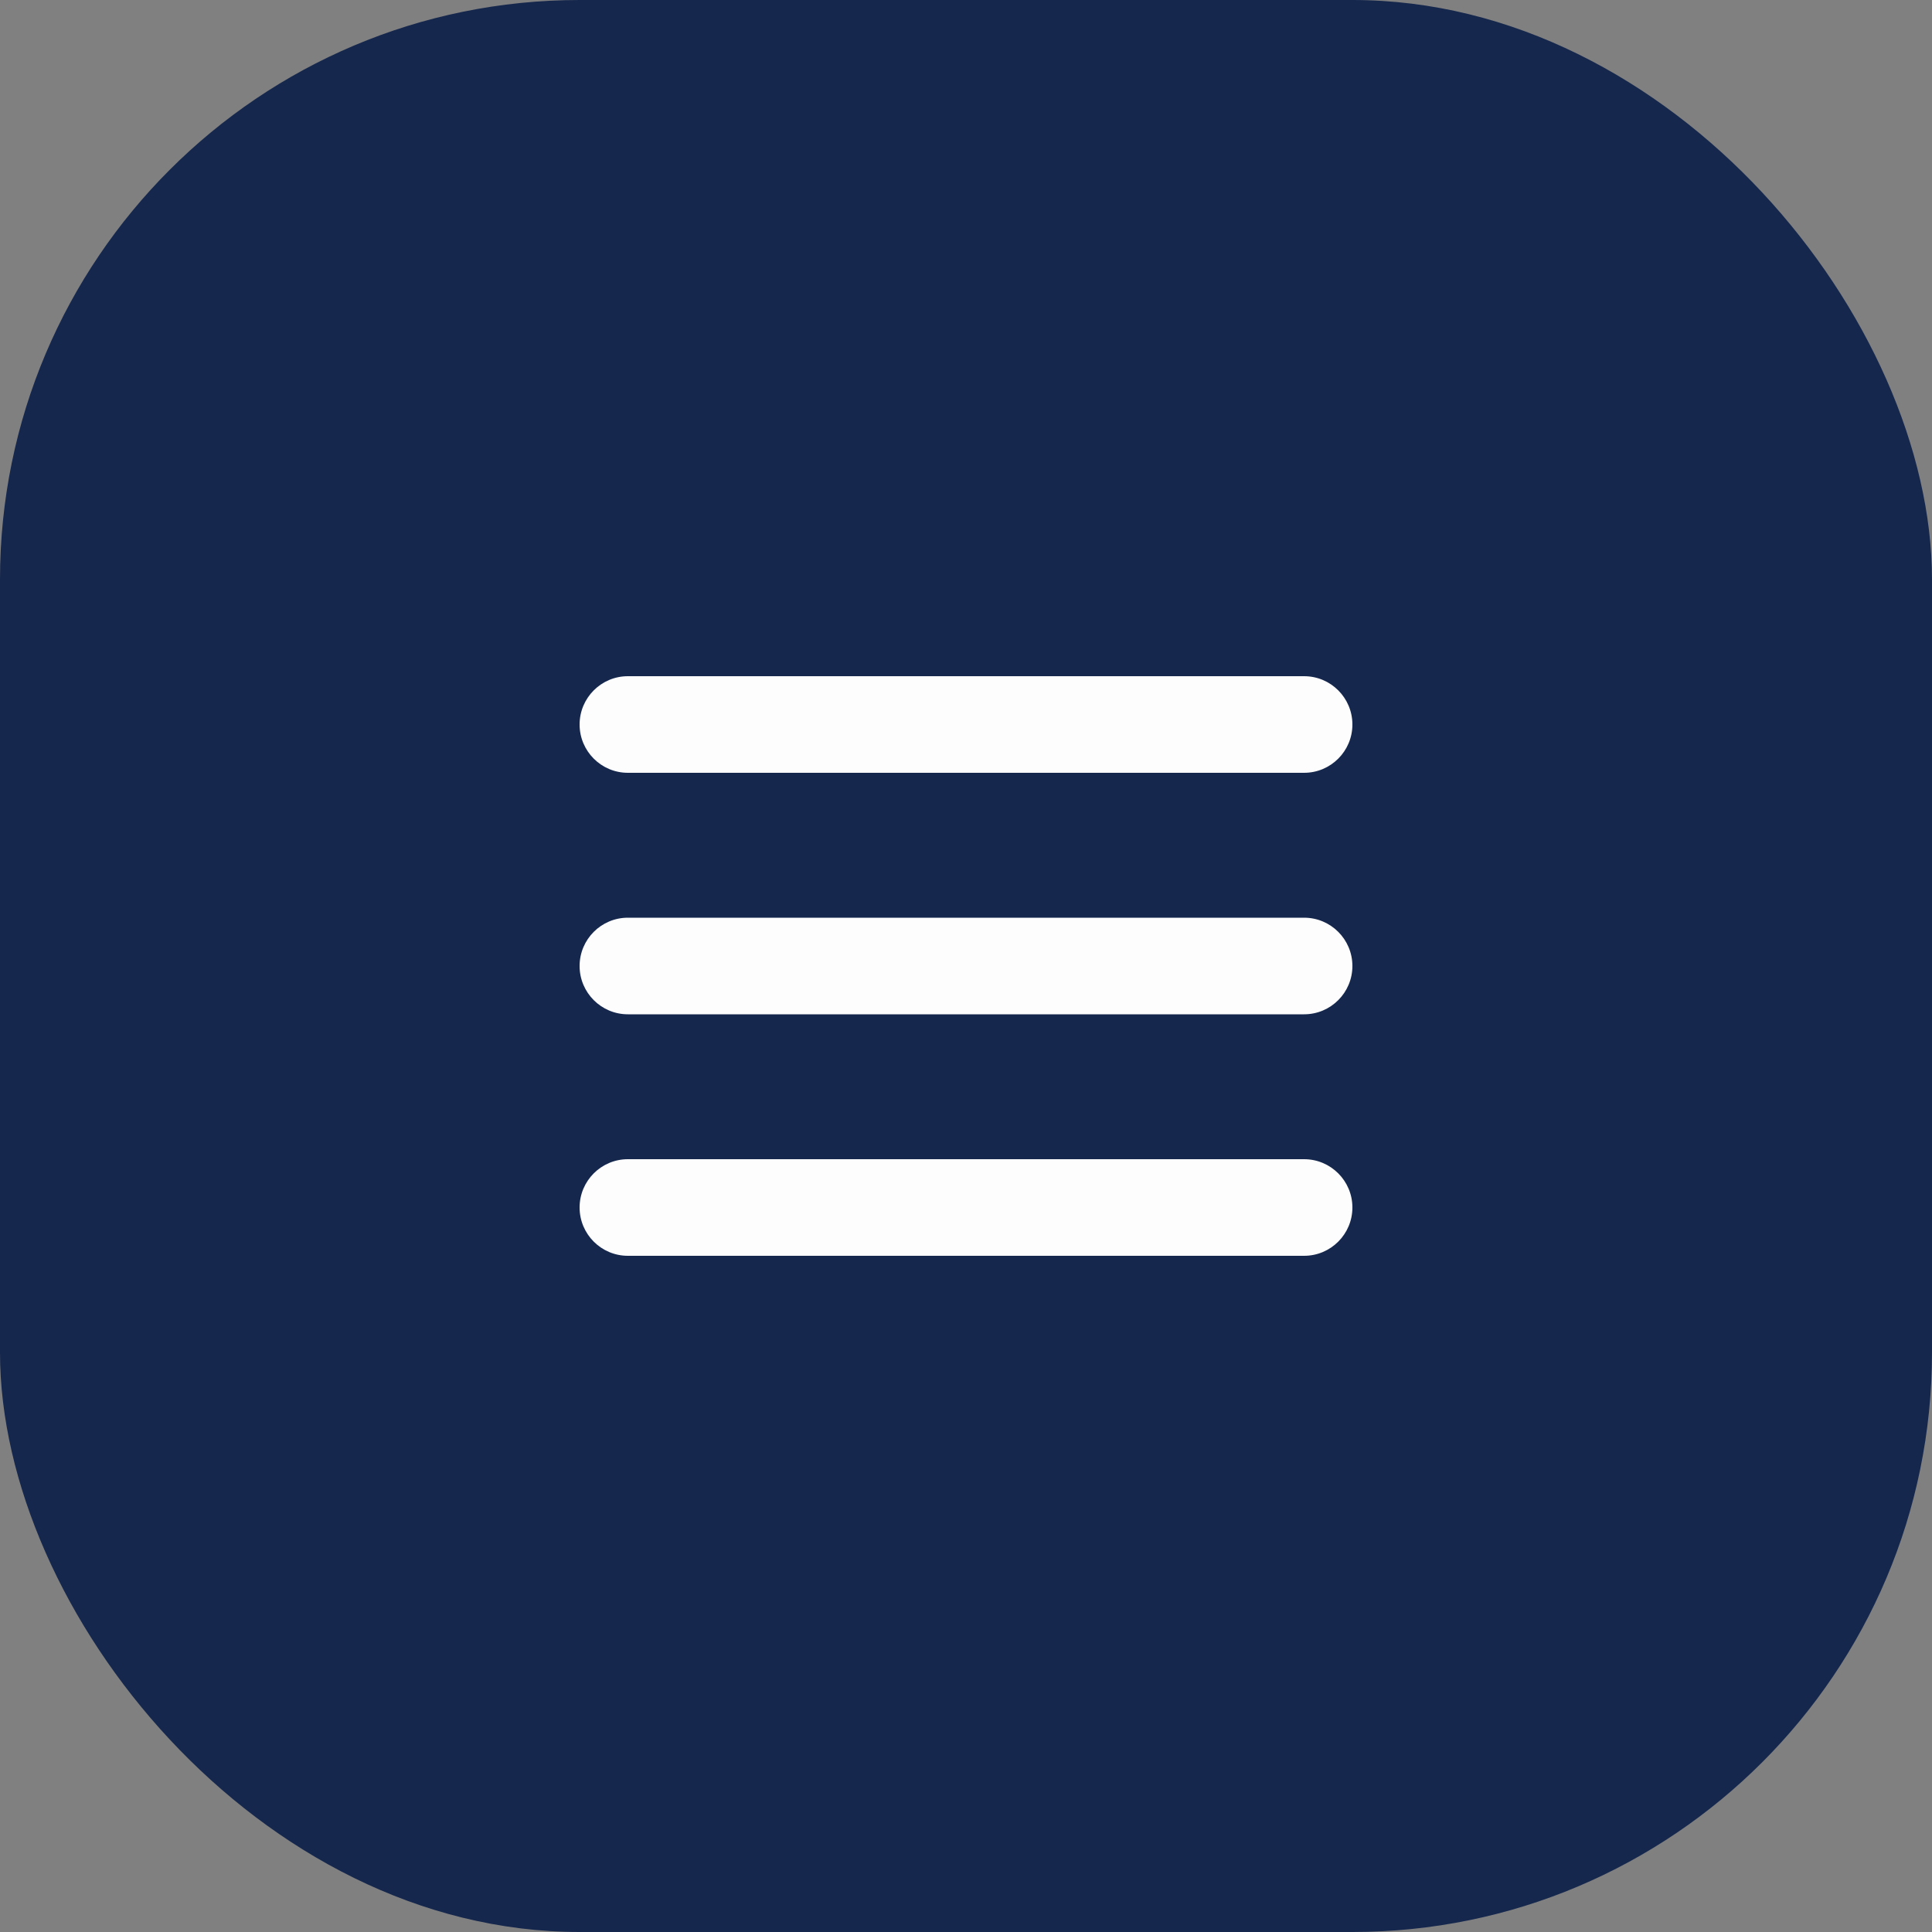
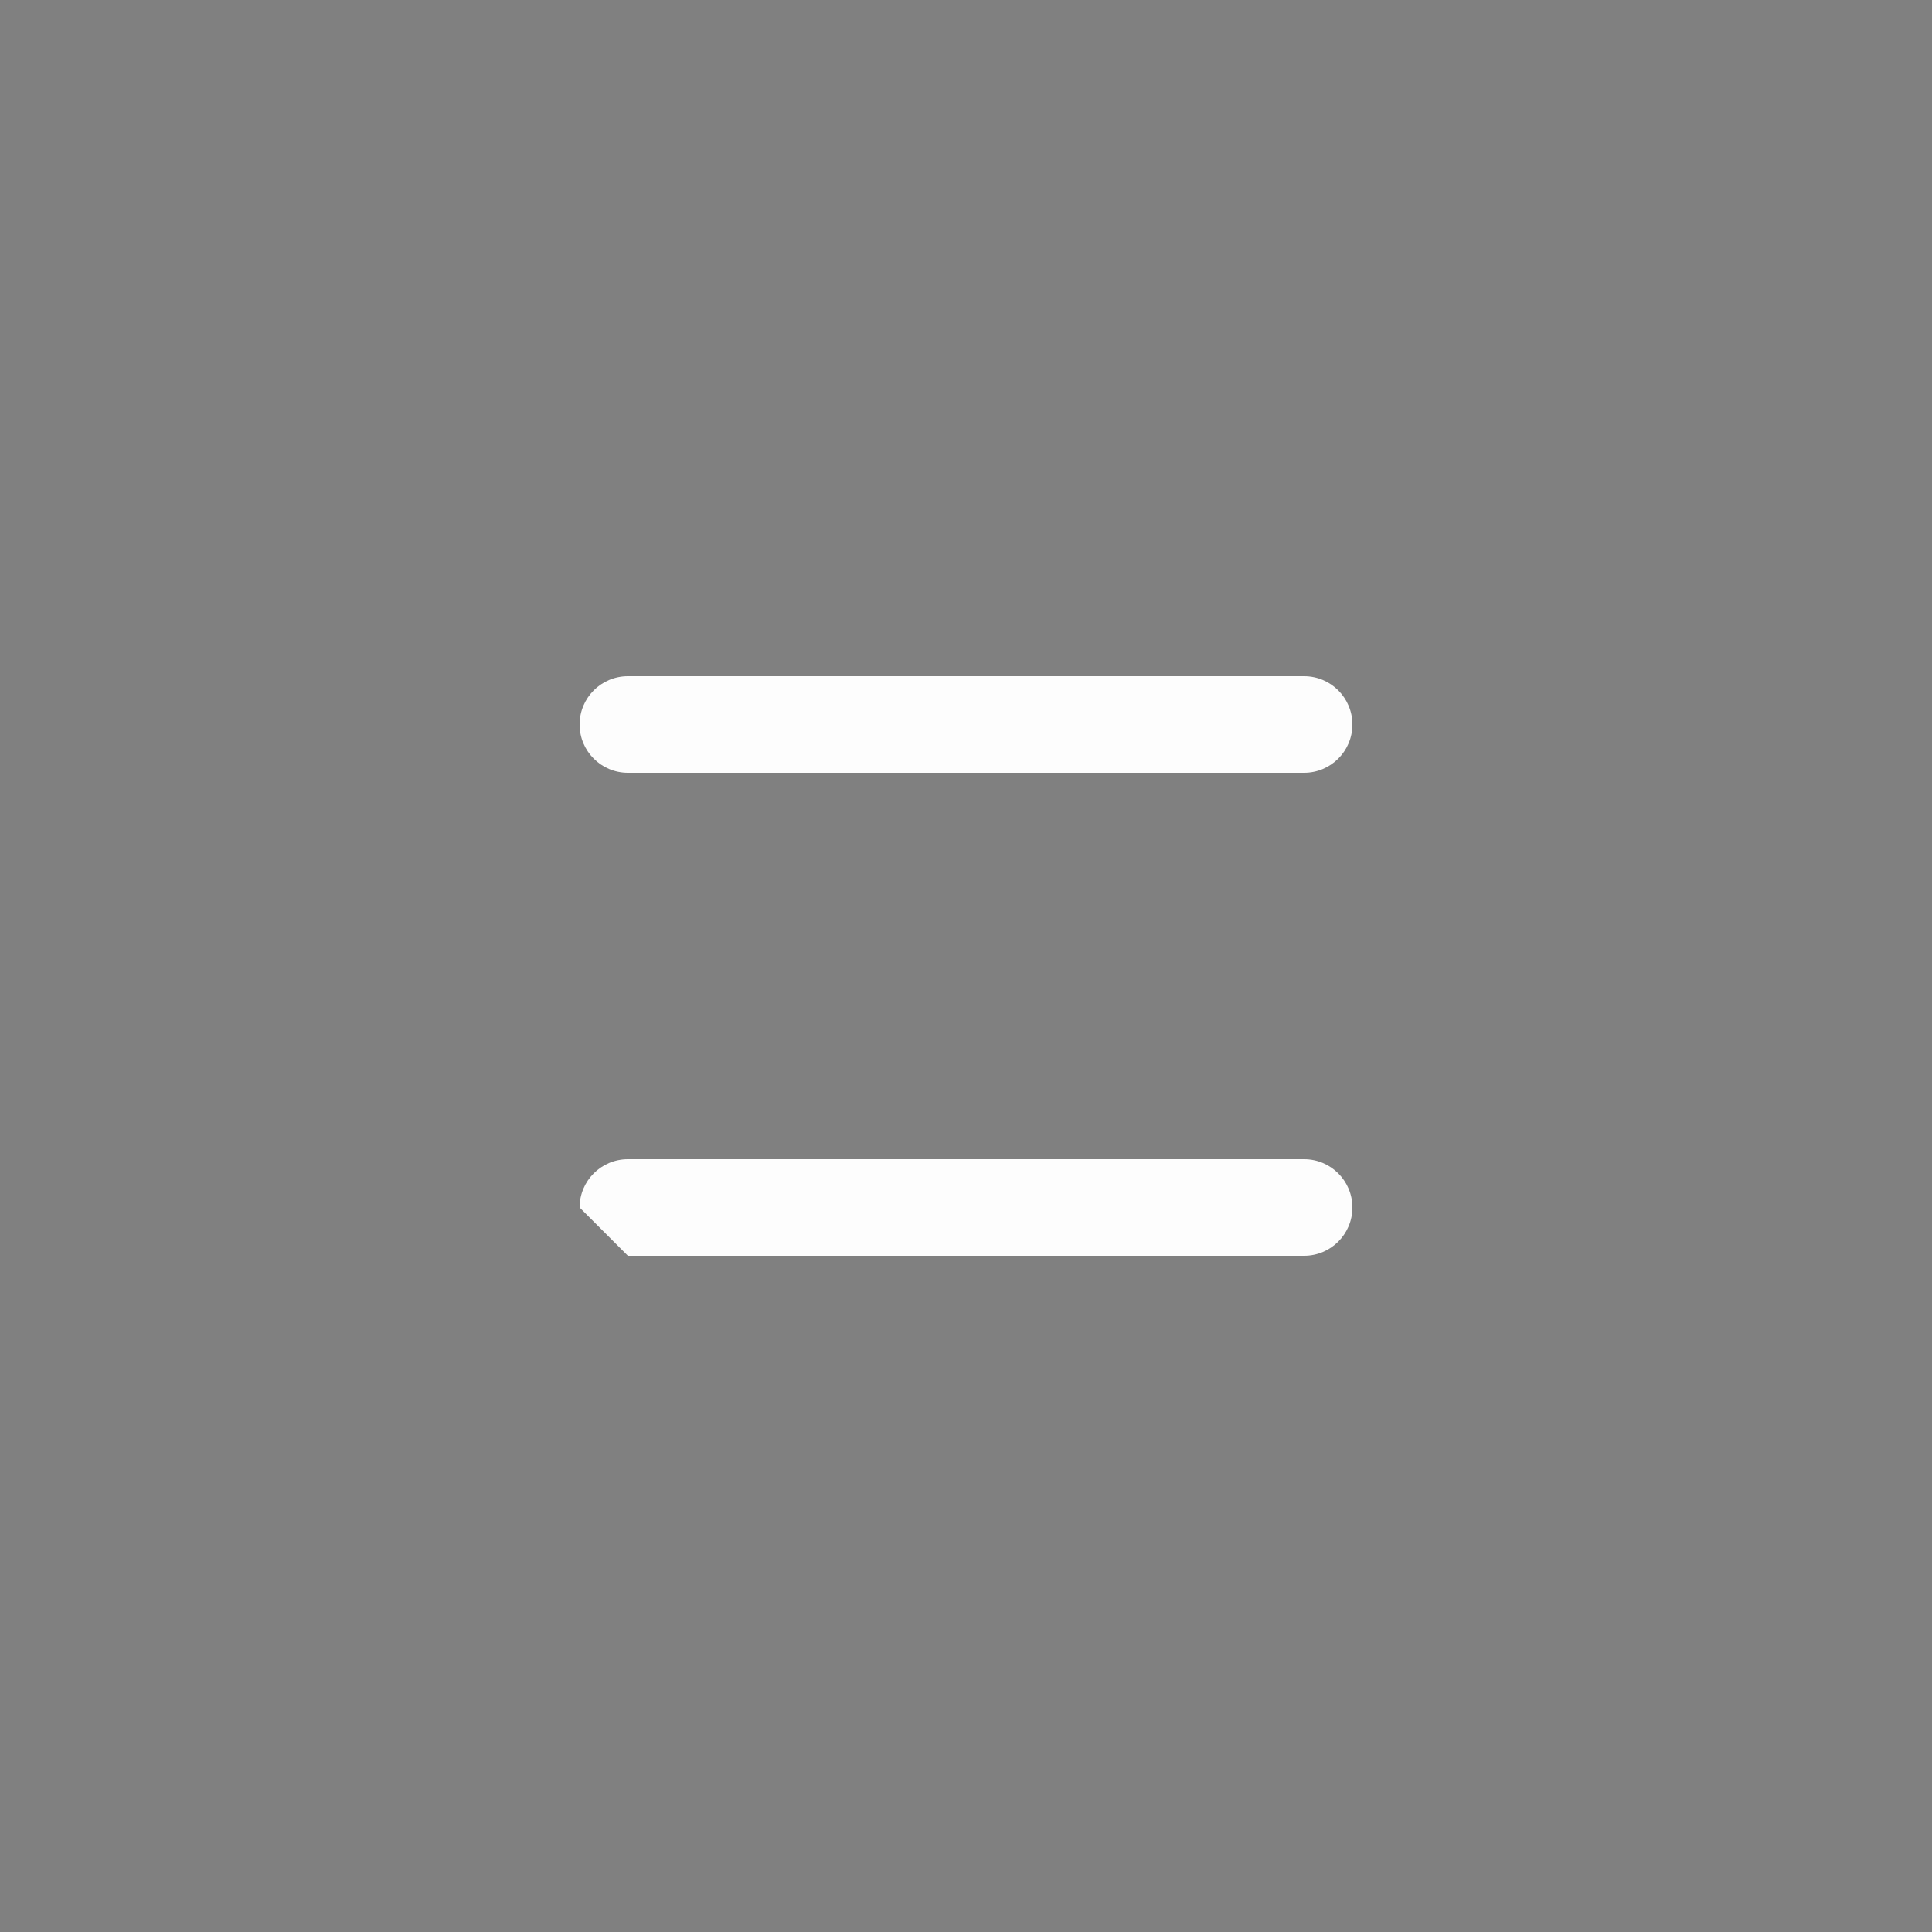
<svg xmlns="http://www.w3.org/2000/svg" width="40" height="40" viewBox="0 0 40 40" fill="none">
  <rect x="0" y="0" width="40" height="40" fill="#808080" stroke="none" />
-   <rect width="40" height="40" rx="12" fill="#15274D" />
-   <path fill-rule="evenodd" clip-rule="evenodd" d="M12 20C12 19.448 12.448 19 13 19H27C27.552 19 28 19.448 28 20C28 20.552 27.552 21 27 21H13C12.448 21 12 20.552 12 20Z" fill="#FDFDFD" />
-   <path fill-rule="evenodd" clip-rule="evenodd" d="M12 25C12 24.448 12.448 24 13 24H27C27.552 24 28 24.448 28 25C28 25.552 27.552 26 27 26H13C12.448 26 12 25.552 12 25Z" fill="#FDFDFD" />
+   <path fill-rule="evenodd" clip-rule="evenodd" d="M12 25C12 24.448 12.448 24 13 24H27C27.552 24 28 24.448 28 25C28 25.552 27.552 26 27 26H13Z" fill="#FDFDFD" />
  <path fill-rule="evenodd" clip-rule="evenodd" d="M12 15C12 14.448 12.448 14 13 14H27C27.552 14 28 14.448 28 15C28 15.552 27.552 16 27 16H13C12.448 16 12 15.552 12 15Z" fill="#FDFDFD" />
</svg>